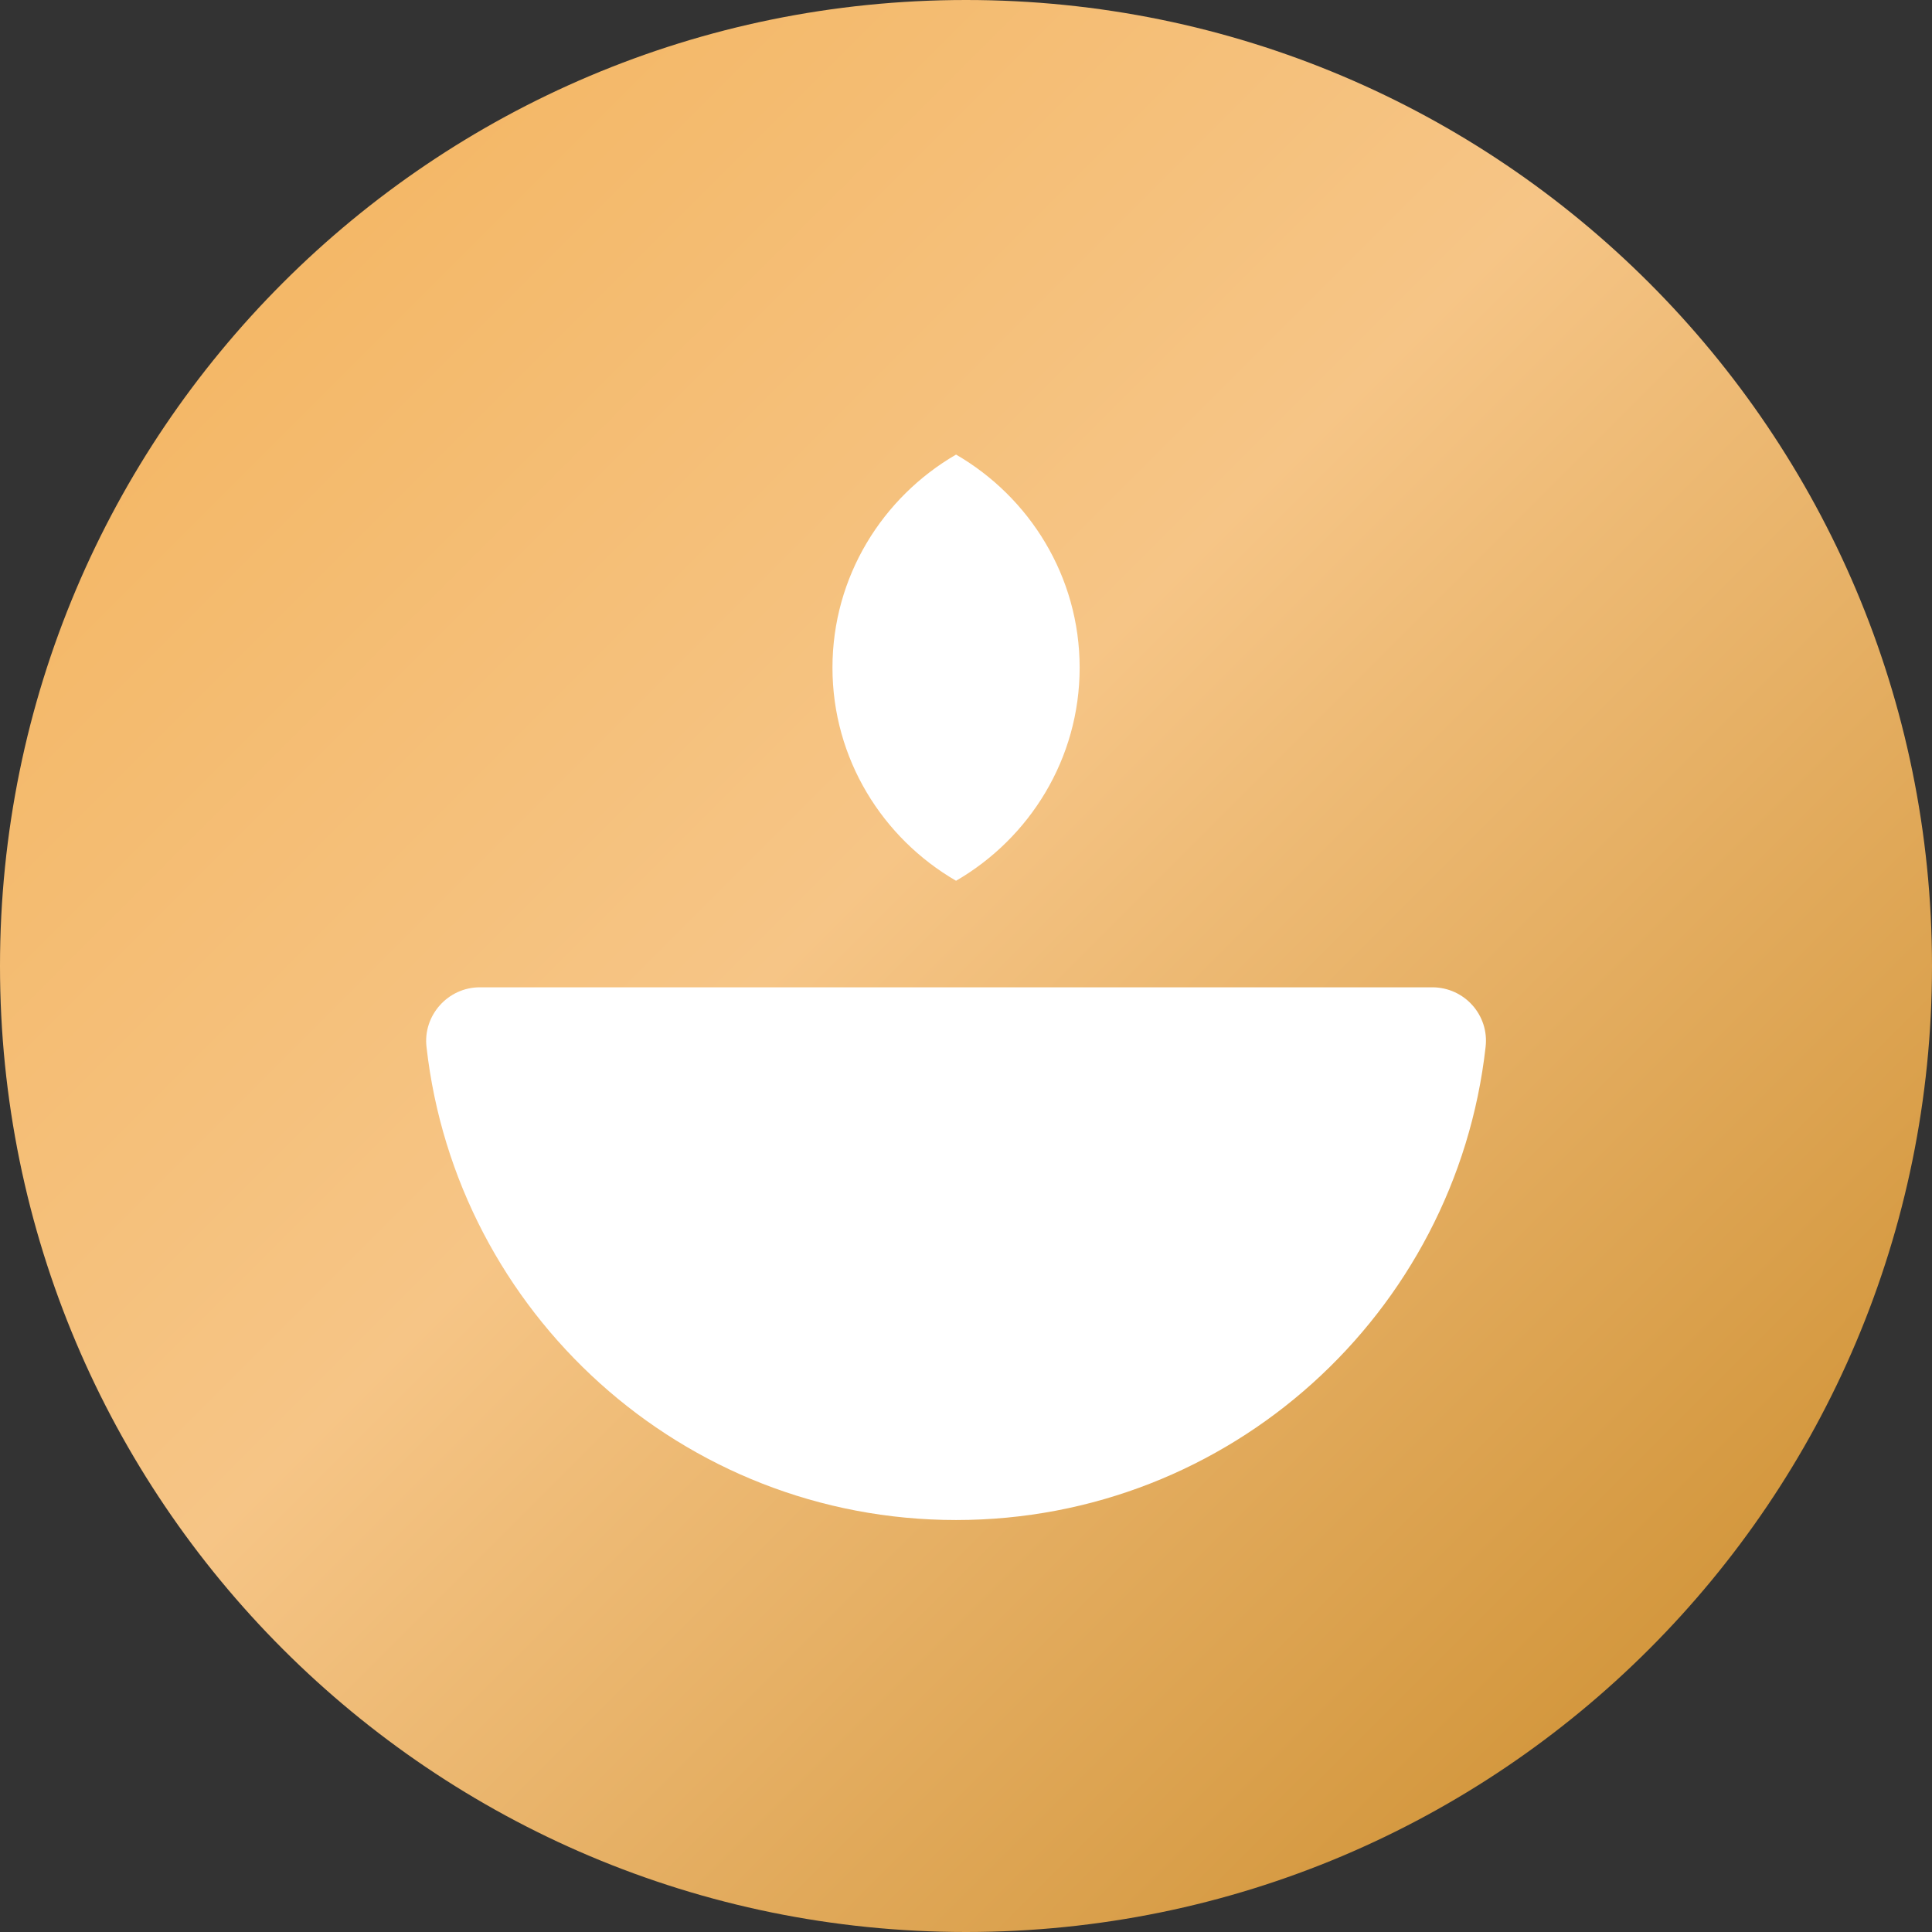
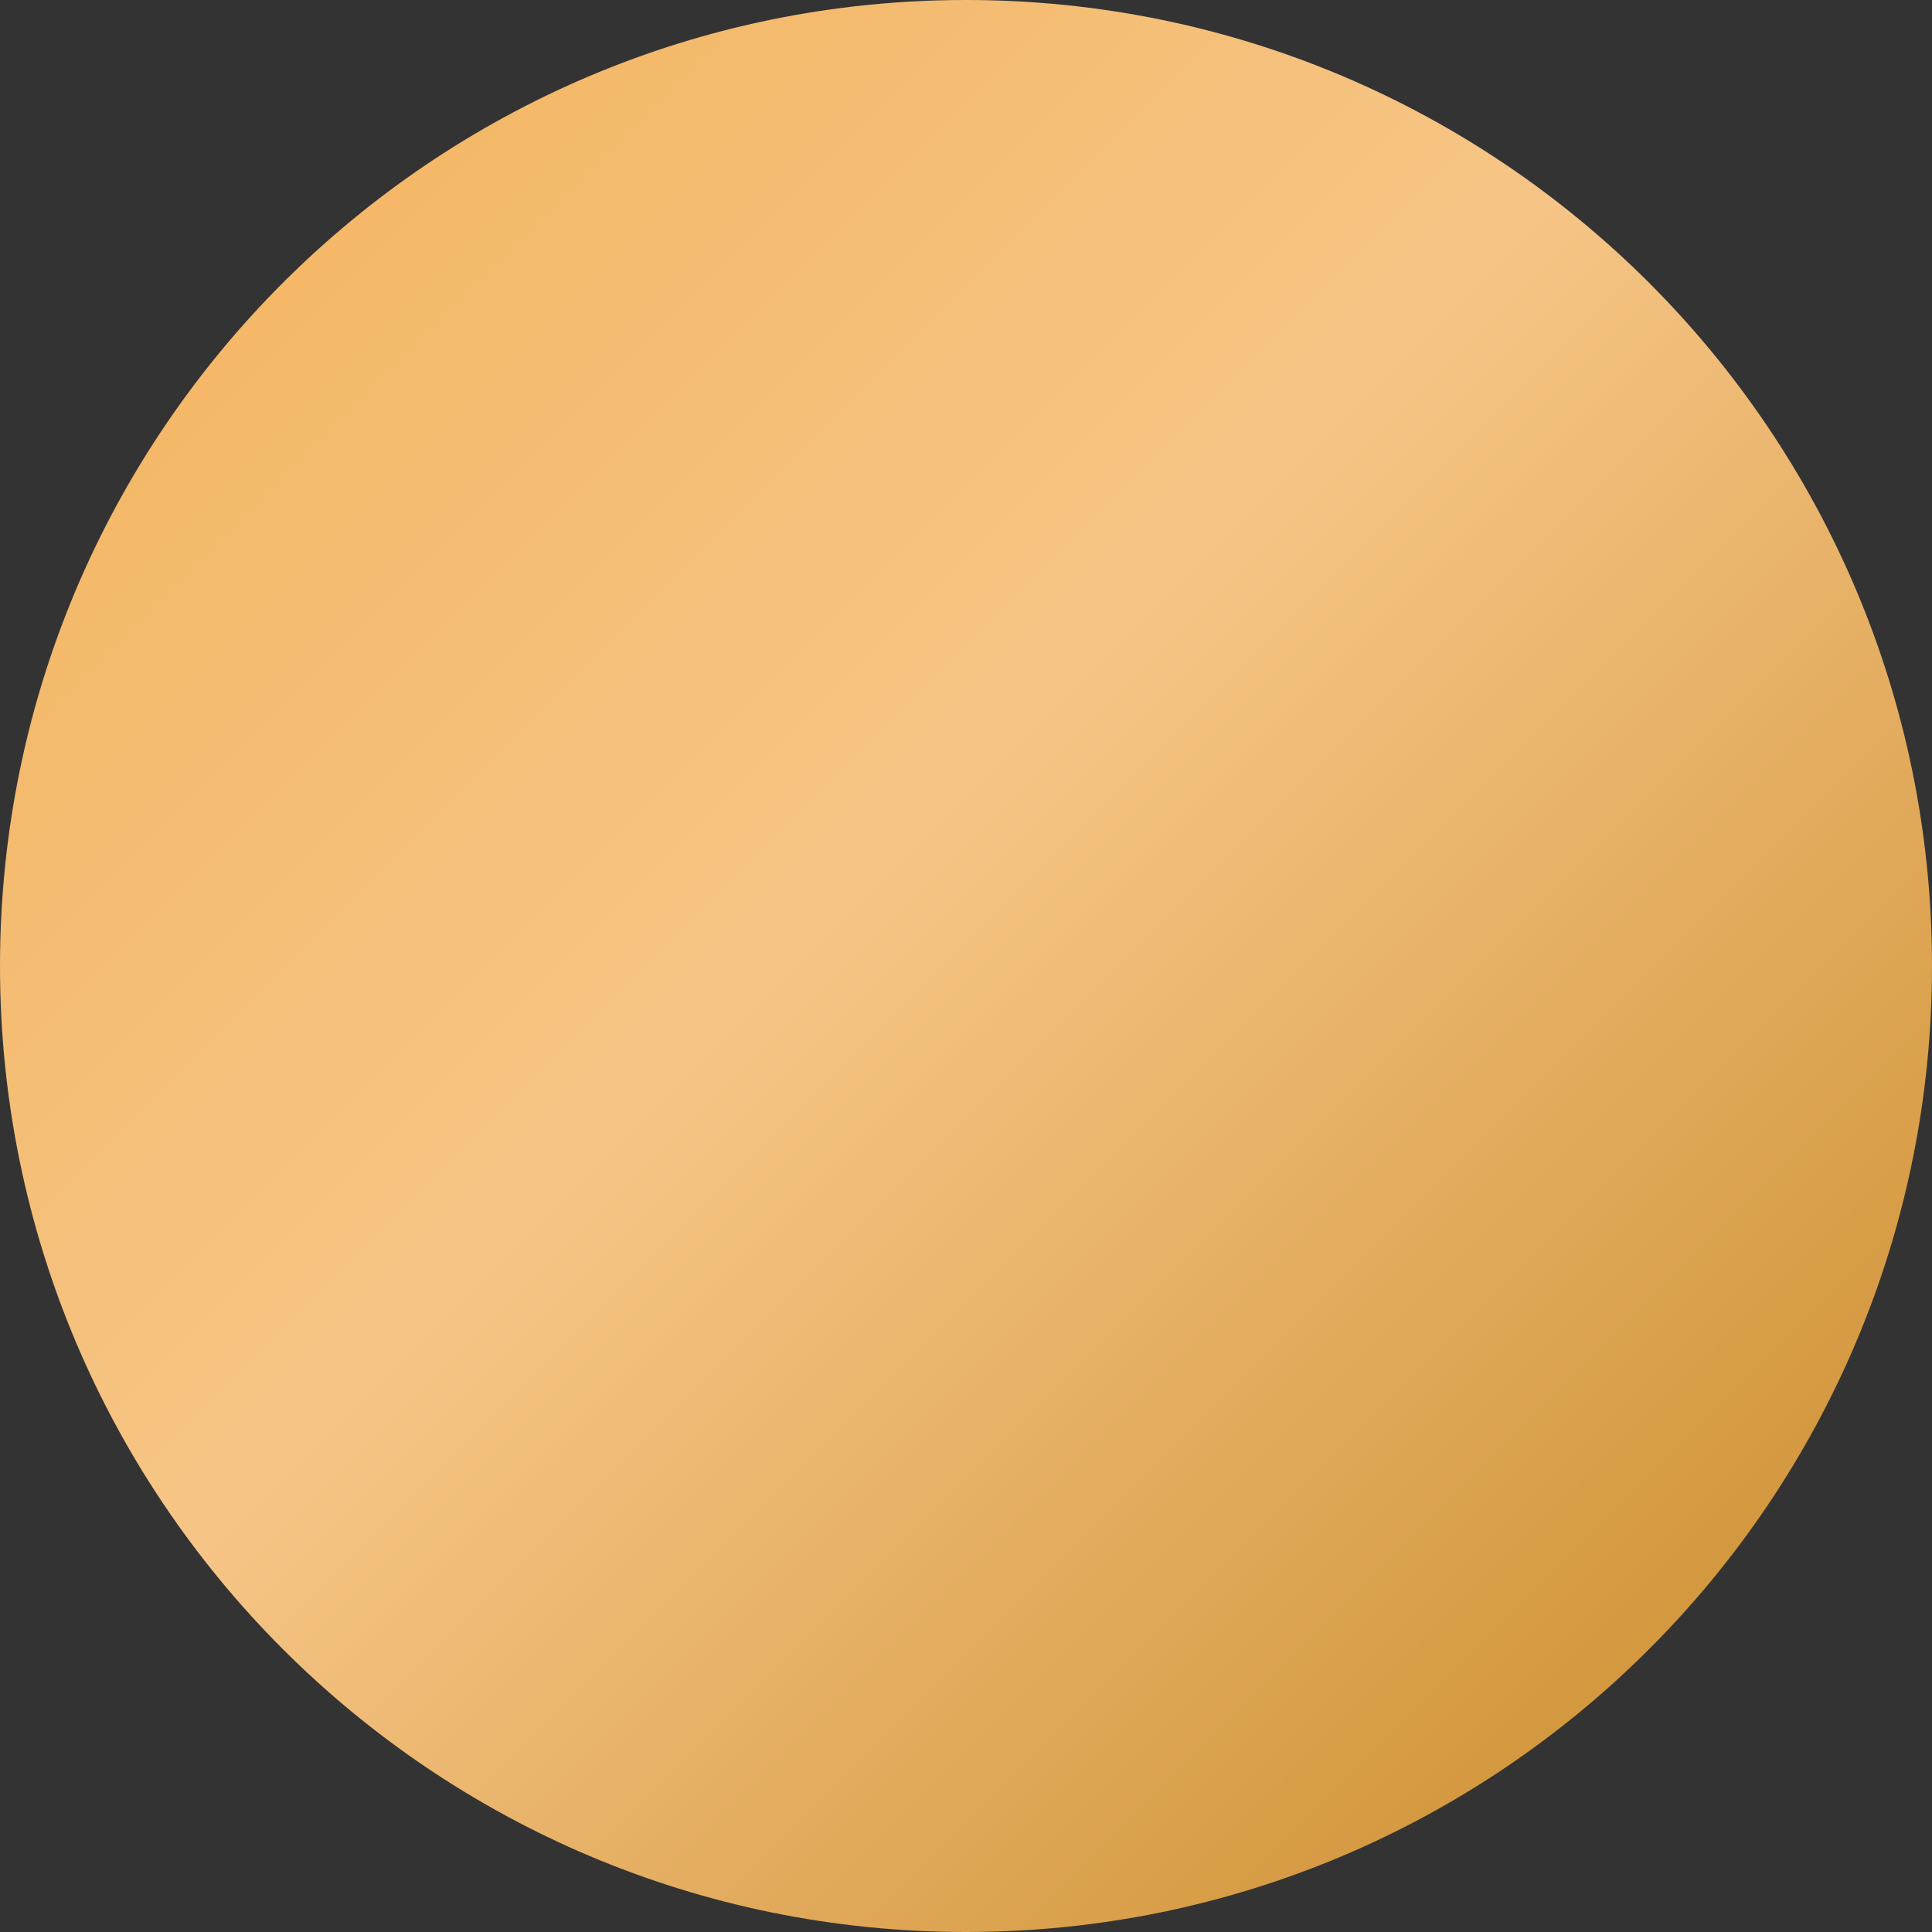
<svg xmlns="http://www.w3.org/2000/svg" width="34" height="34" viewBox="0 0 34 34" fill="none">
  <rect x="0" y="0" width="34" height="34" fill="#333333" stroke="none" />
  <path d="M34 17C34 7.607 26.392 0 17 0C7.607 0 0 7.607 0 17C0 26.392 7.607 34 17 34C26.392 34 34 26.392 34 17Z" fill="url(#paint0_linear_20_12)" />
-   <path d="M16.825 15.5C18.119 14.75 19 13.353 19 11.75C19 10.147 18.119 8.75 16.825 8C15.531 8.75 14.65 10.147 14.65 11.75C14.65 13.353 15.531 14.75 16.825 15.5ZM25.206 17.375H8.444C7.881 17.375 7.441 17.872 7.506 18.425C8.031 23.103 12.007 26.75 16.825 26.75C21.644 26.75 25.619 23.113 26.144 18.425C26.21 17.863 25.769 17.375 25.206 17.375Z" fill="white" />
  <defs>
    <linearGradient id="paint0_linear_20_12" x1="0.063" y1="0.063" x2="34.039" y2="34.039" gradientUnits="userSpaceOnUse">
      <stop offset="0.08" stop-color="#F3B561" />
      <stop offset="0.45" stop-color="#F6C586" />
      <stop offset="1" stop-color="#C78724" />
    </linearGradient>
  </defs>
</svg>